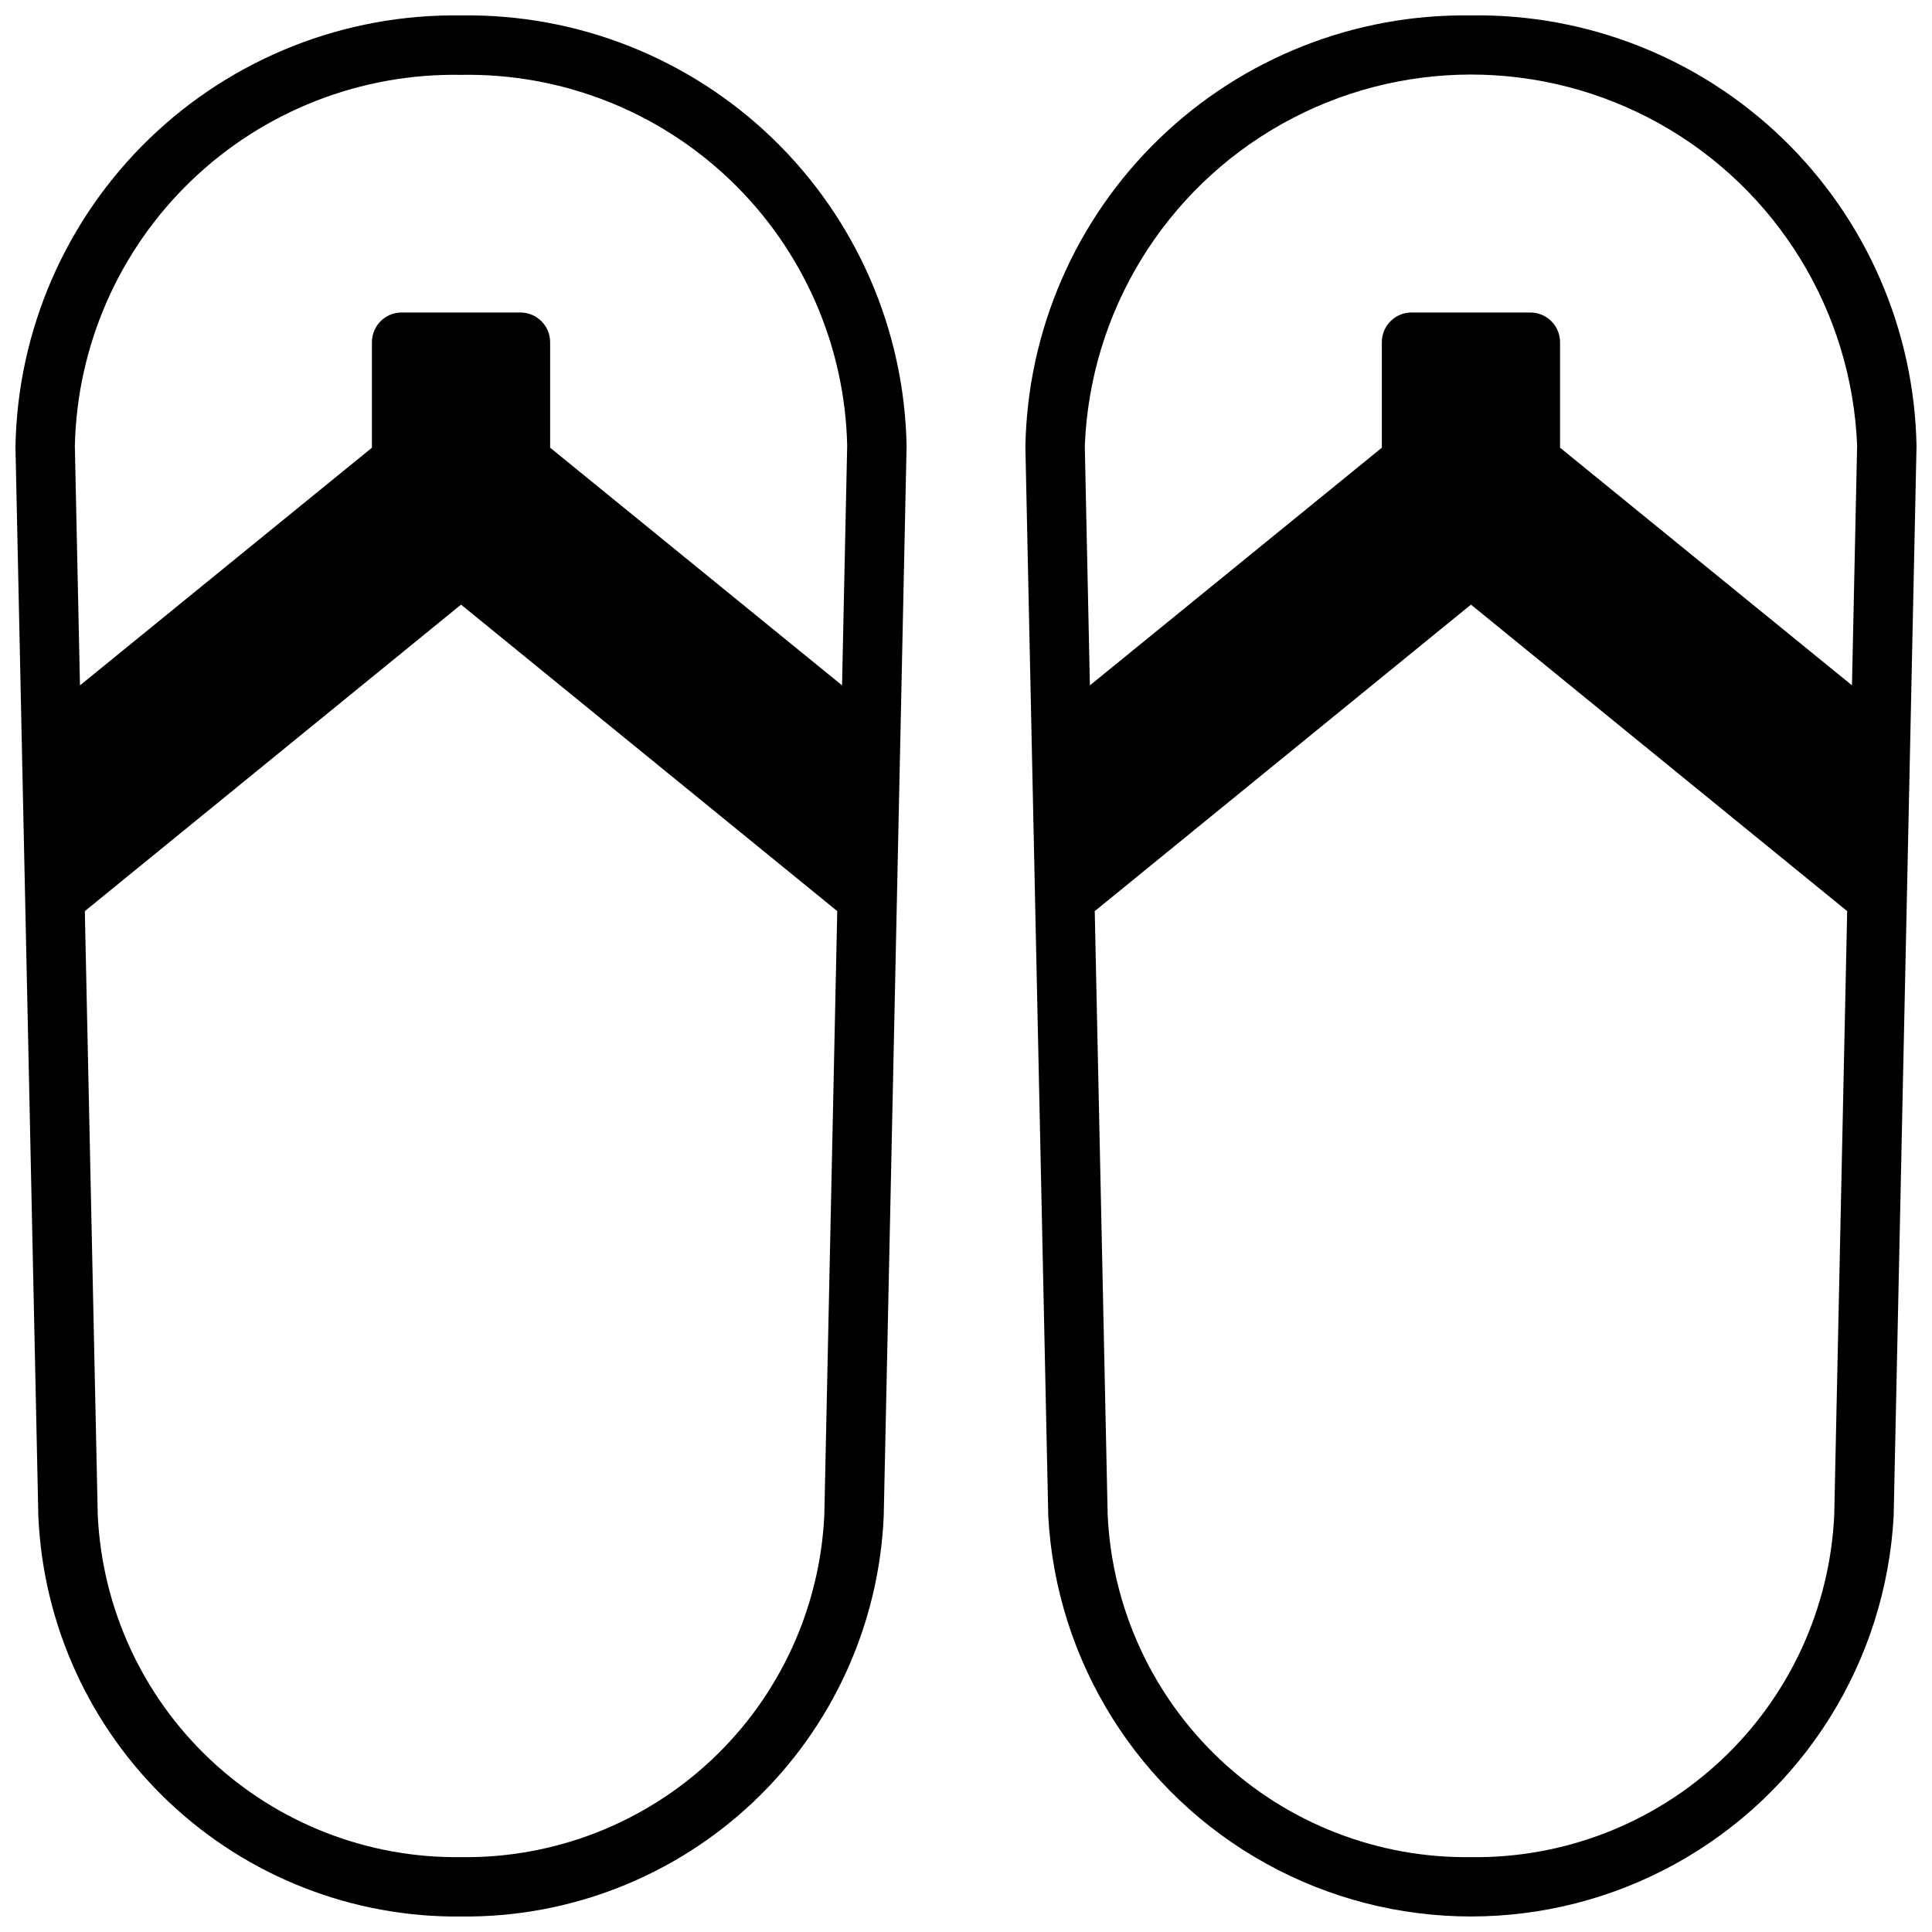
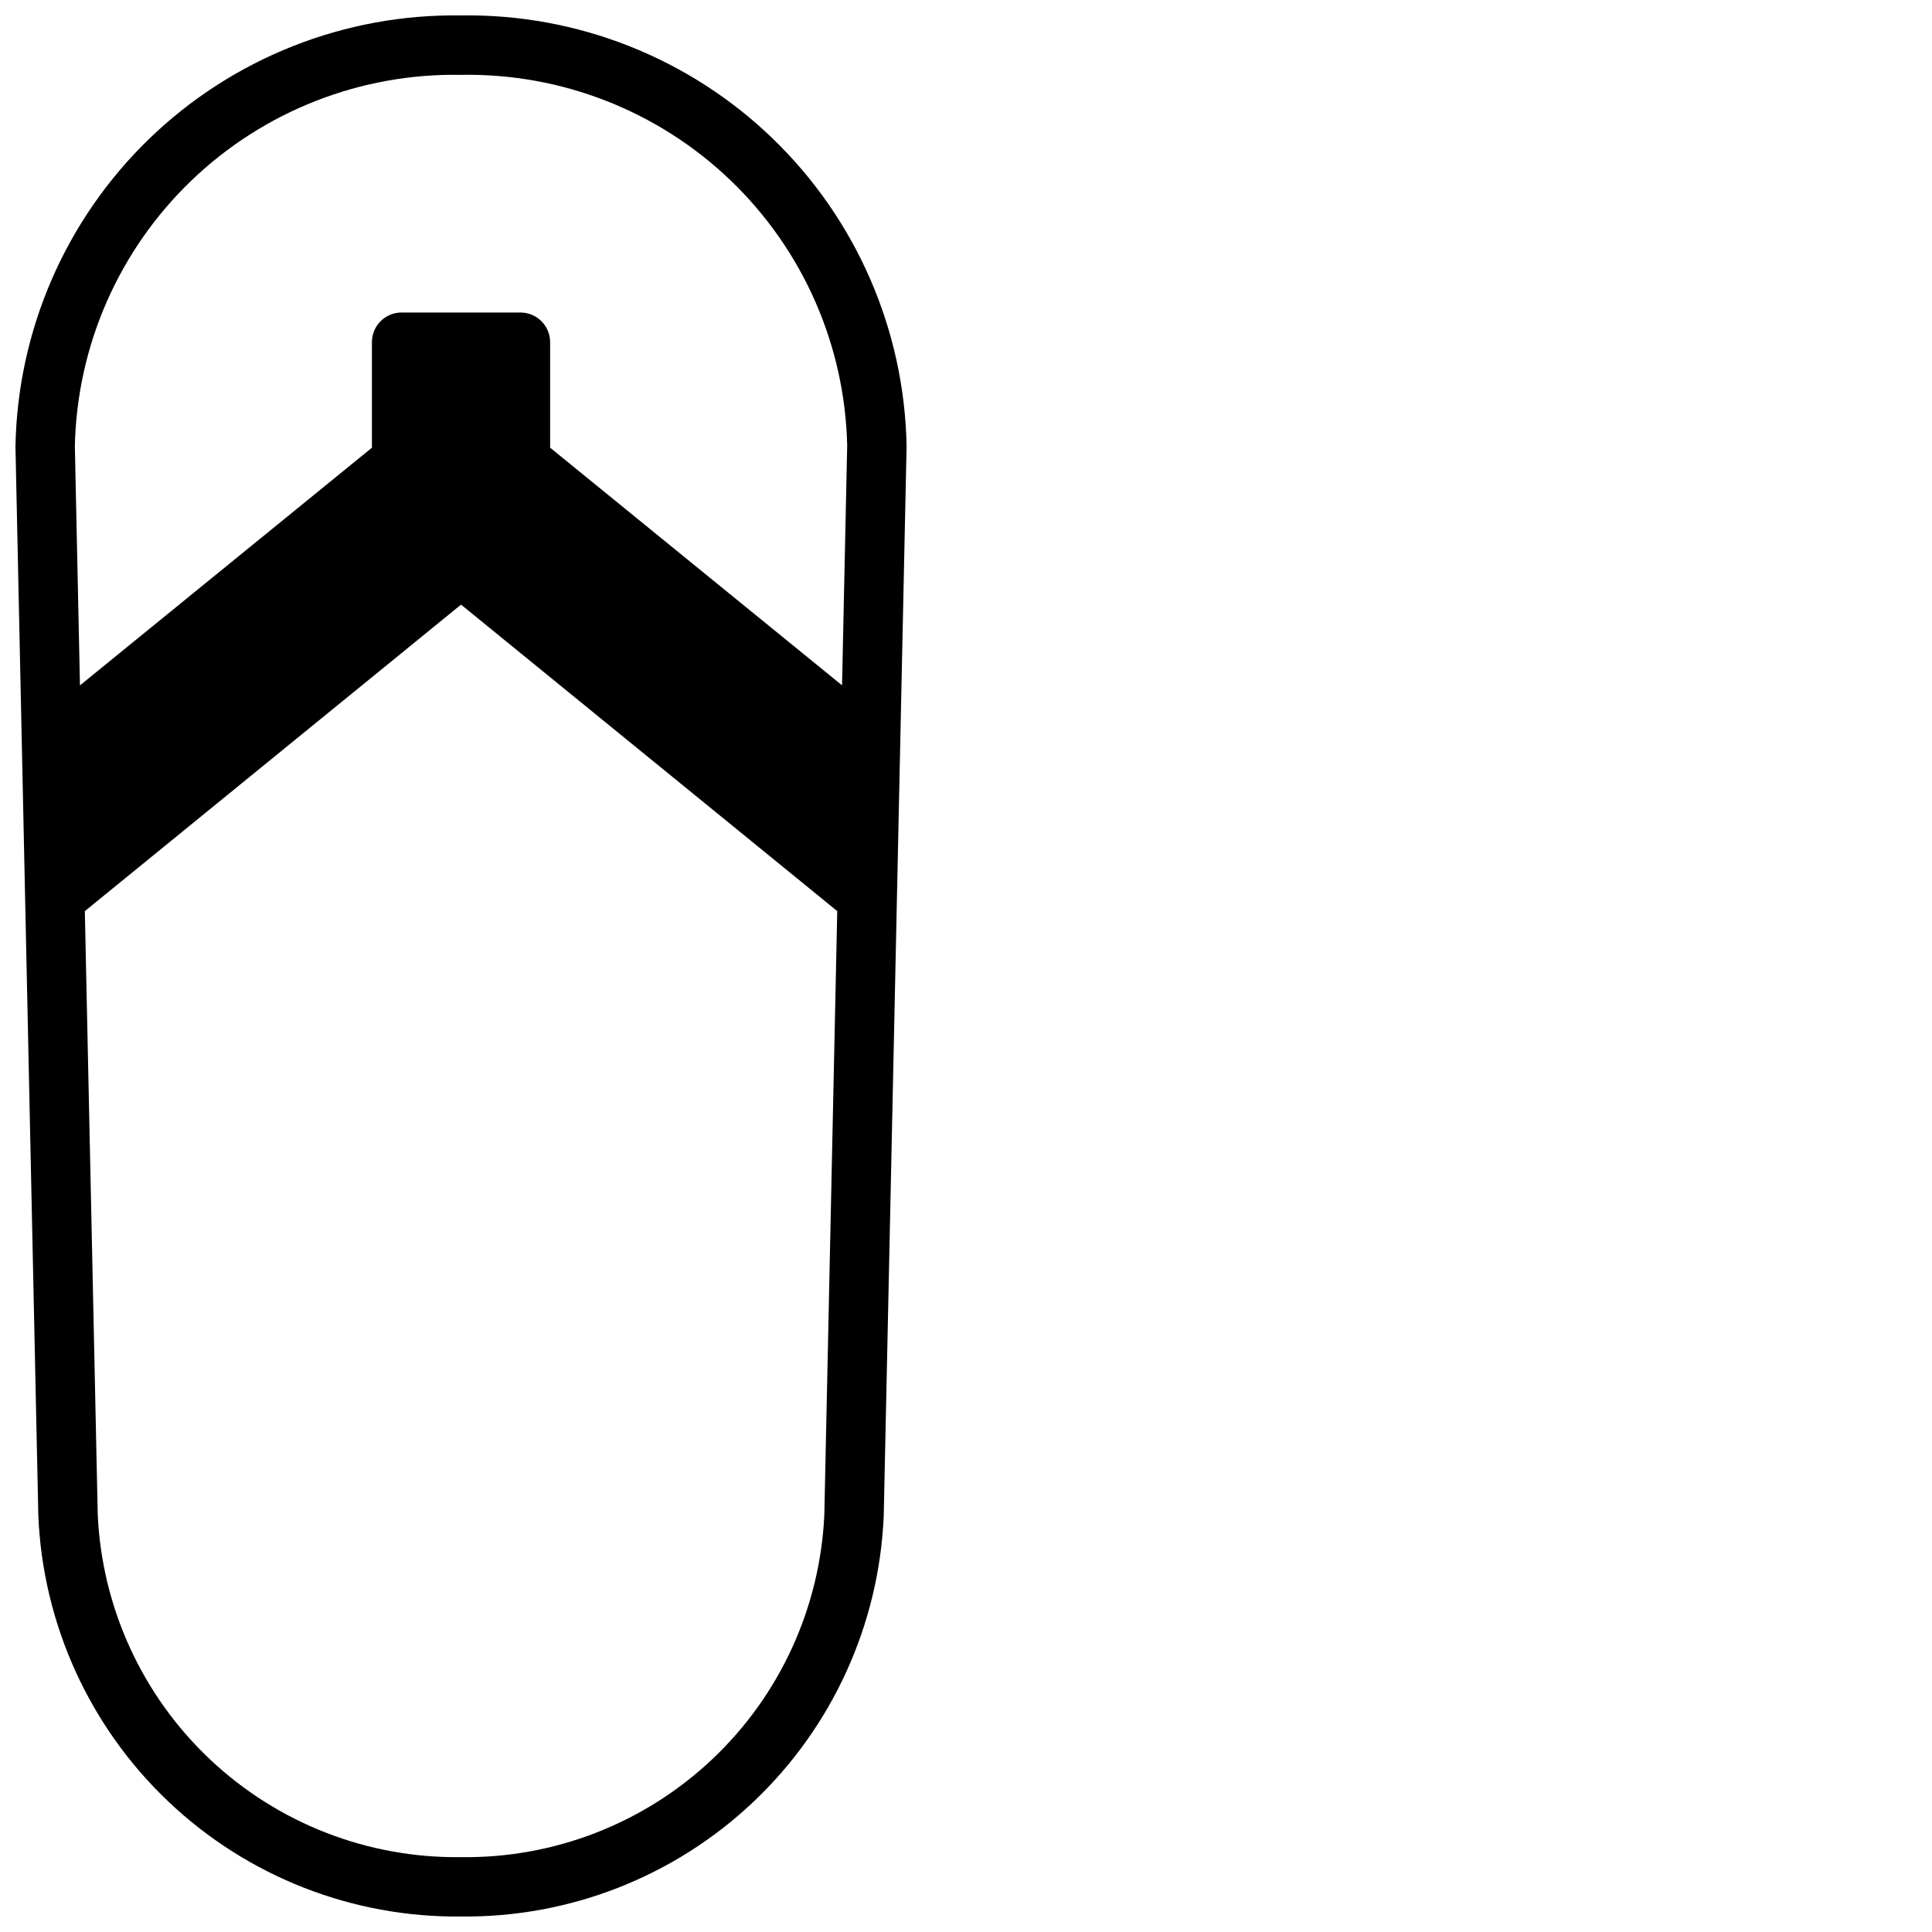
<svg xmlns="http://www.w3.org/2000/svg" width="800px" height="800px" version="1.1" viewBox="144 144 512 512">
  <defs>
    <clipPath id="b">
      <path d="m148.09 148.09h236.91v503.81h-236.91z" />
    </clipPath>
    <clipPath id="a">
      <path d="m415 148.09h236.9v503.81h-236.9z" />
    </clipPath>
  </defs>
  <g>
    <g clip-path="url(#b)">
      <path d="m266.18 148.09c-30.809-0.469-60.547 11.305-82.684 32.734-22.137 21.43-34.867 50.77-35.398 81.574l6.062 283.39c1.246 28.766 13.633 55.918 34.539 75.719 20.902 19.801 48.688 30.699 77.48 30.387 28.785 0.312 56.566-10.582 77.473-30.375 20.902-19.797 33.289-46.945 34.543-75.707l6.062-283.58c-0.566-30.781-13.312-60.082-35.445-81.48-22.137-21.395-51.852-33.141-82.633-32.664zm0 488.07c-24.68 0.332-48.52-8.941-66.484-25.863s-28.648-40.164-29.793-64.816l-3.422-160.02 99.699-81.23 99.699 81.223-3.426 160.03c-1.145 24.652-11.828 47.895-29.793 64.816s-41.805 26.195-66.48 25.863zm100.97-310.54-77.359-62.977v-27.953c0-2.09-0.828-4.09-2.305-5.566-1.477-1.477-3.477-2.309-5.566-2.309h-31.488c-4.348 0-7.871 3.527-7.871 7.875v27.961l-77.367 62.977-1.355-63.387c0.562-26.605 11.652-51.902 30.836-70.348 19.18-18.445 44.895-28.535 71.504-28.055 26.582-0.488 52.273 9.574 71.453 27.984 19.18 18.414 30.285 43.672 30.883 70.254z" />
    </g>
    <g clip-path="url(#a)">
-       <path d="m533.82 148.09c-30.809-0.469-60.547 11.305-82.684 32.734s-34.867 50.77-35.398 81.574l6.062 283.39c2.098 38.574 23.895 73.359 57.695 92.066s74.848 18.707 108.65 0c33.801-18.707 55.598-53.492 57.695-92.066l6.059-283.56c-0.562-30.781-13.312-60.082-35.445-81.48-22.137-21.395-51.852-33.141-82.633-32.664zm0 488.07c-24.68 0.332-48.52-8.941-66.484-25.863s-28.648-40.164-29.793-64.816l-3.426-160.02 99.703-81.23 99.699 81.223-3.426 160.03c-1.145 24.652-11.828 47.895-29.793 64.816-17.965 16.922-41.805 26.195-66.48 25.863zm100.97-310.54-77.359-62.977v-27.953c0-2.09-0.828-4.09-2.305-5.566-1.477-1.477-3.477-2.309-5.566-2.309h-31.488c-4.348 0-7.871 3.527-7.871 7.875v27.961l-77.367 62.977-1.352-63.387c1.367-35.609 21.145-67.945 52.223-85.383 31.074-17.438 68.98-17.469 100.09-0.082 31.105 17.387 50.938 49.691 52.363 85.301z" />
-     </g>
+       </g>
  </g>
</svg>